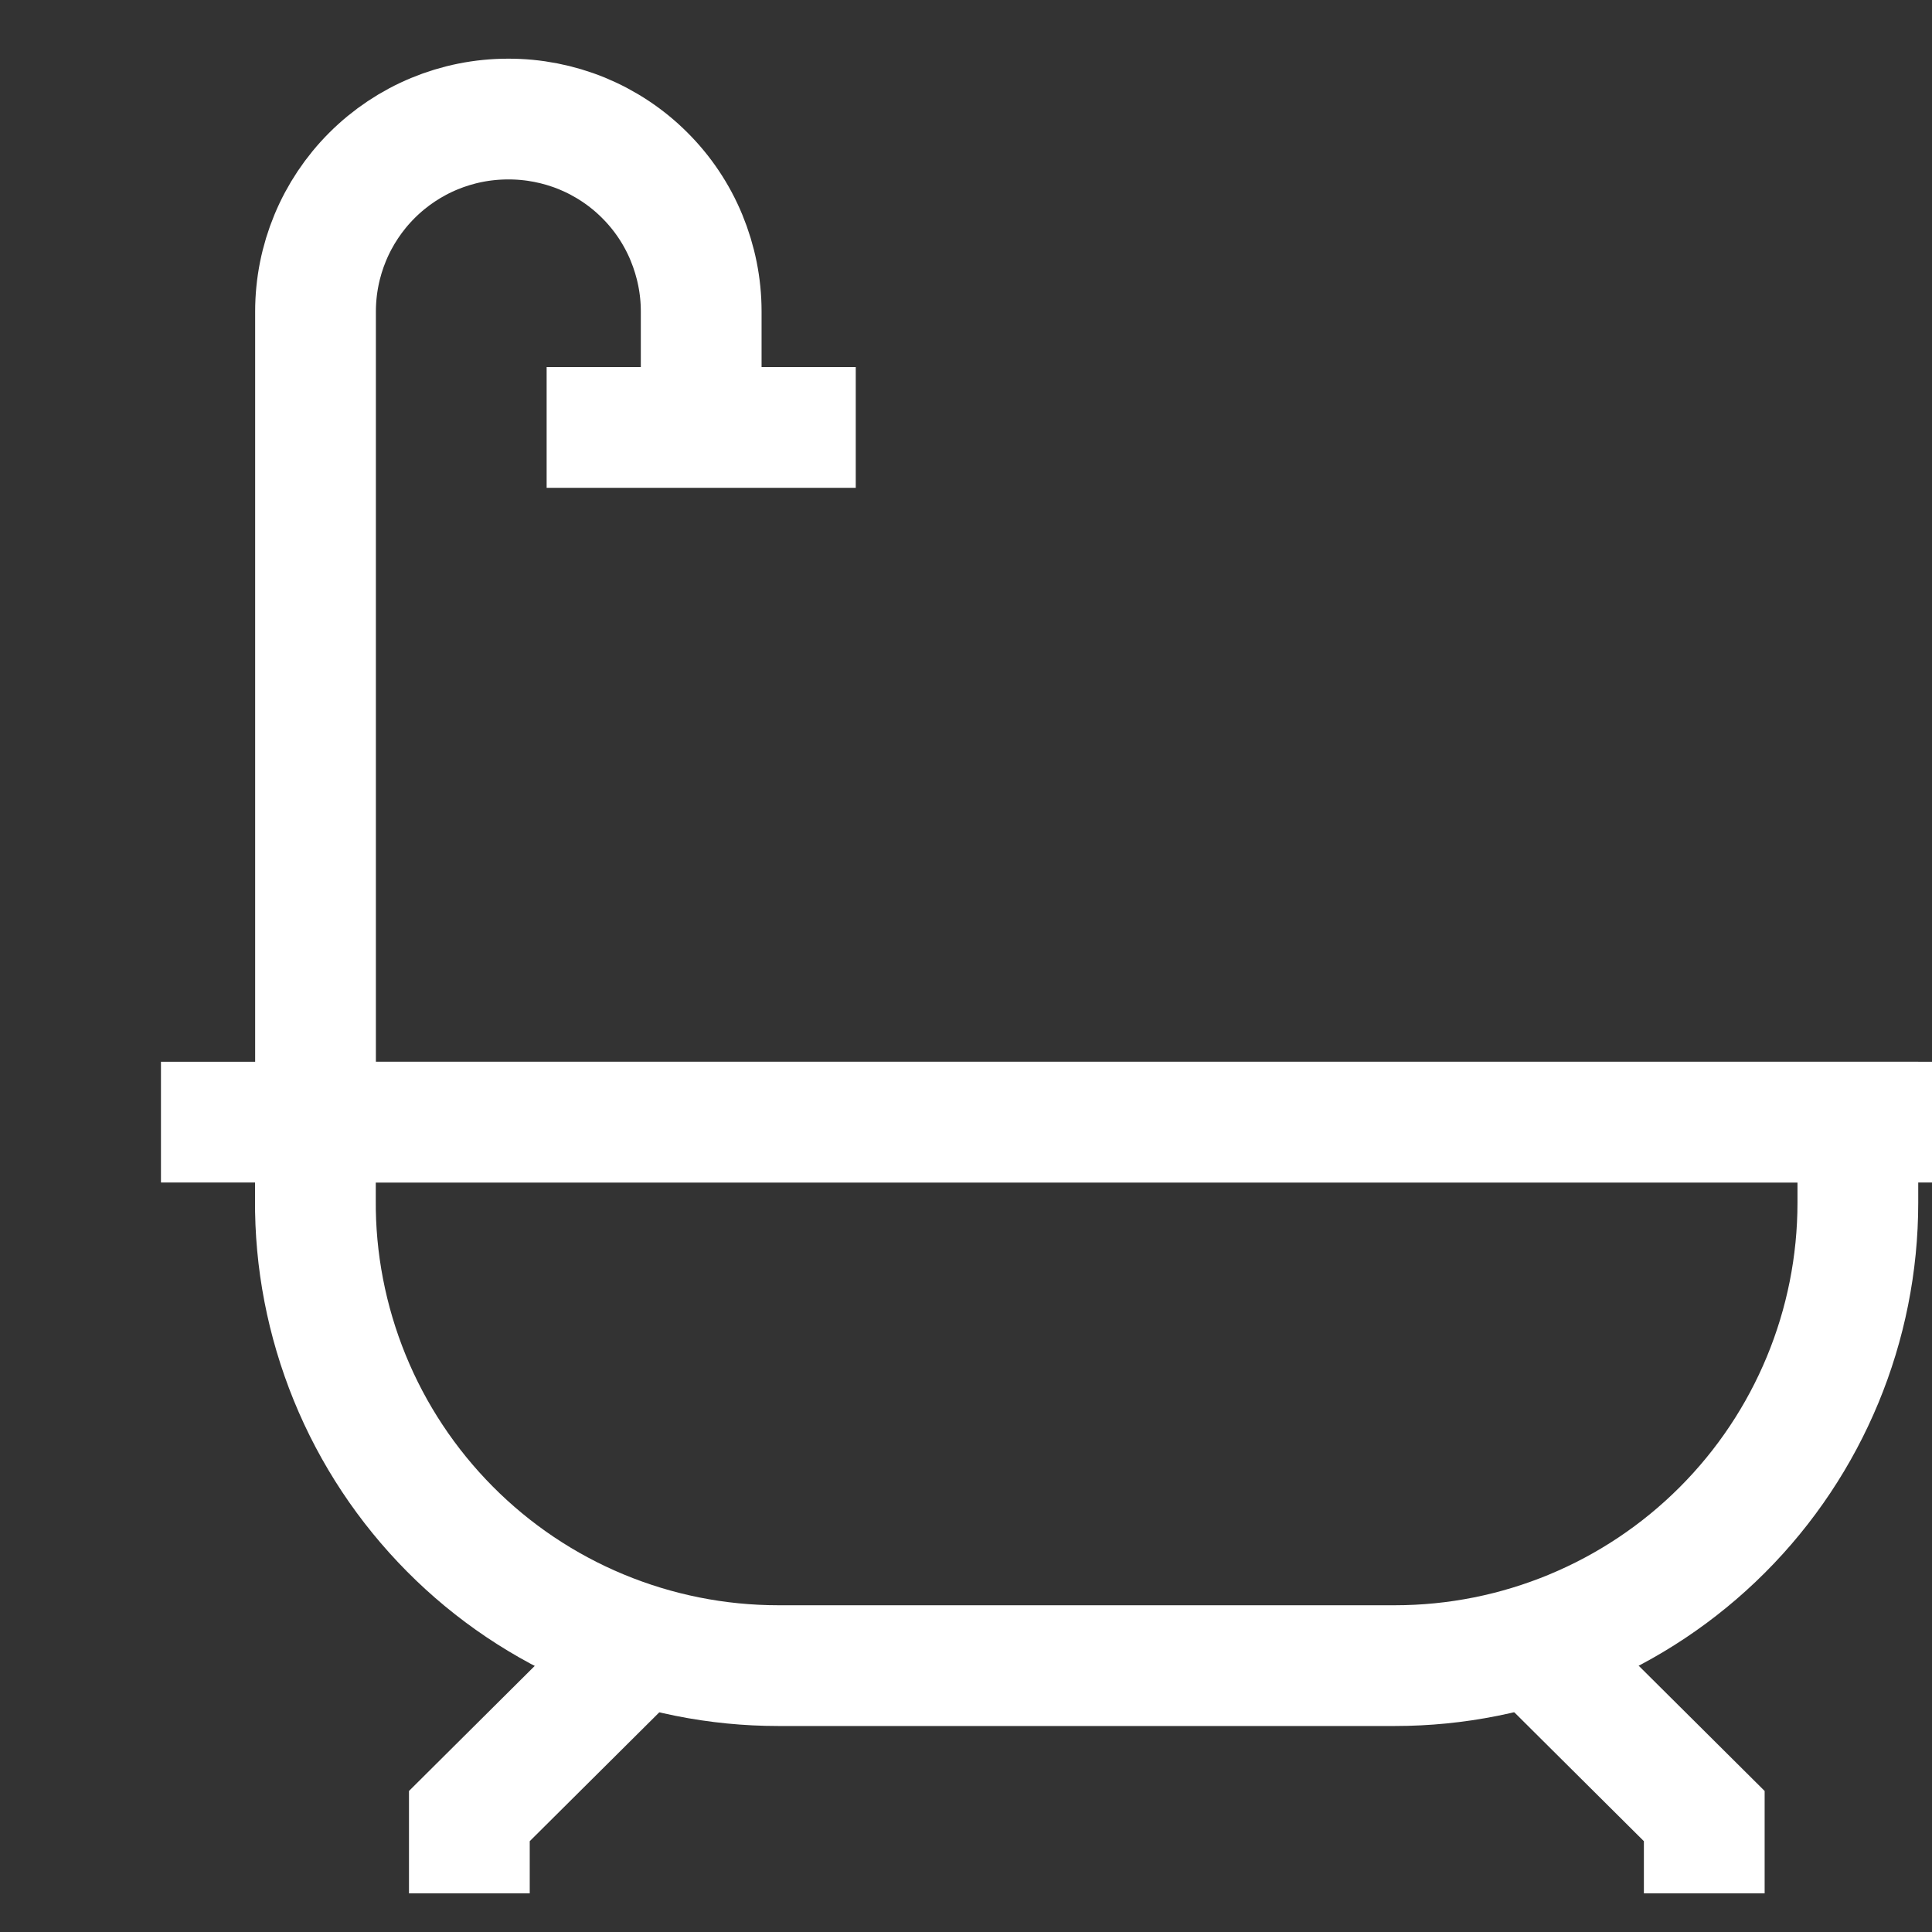
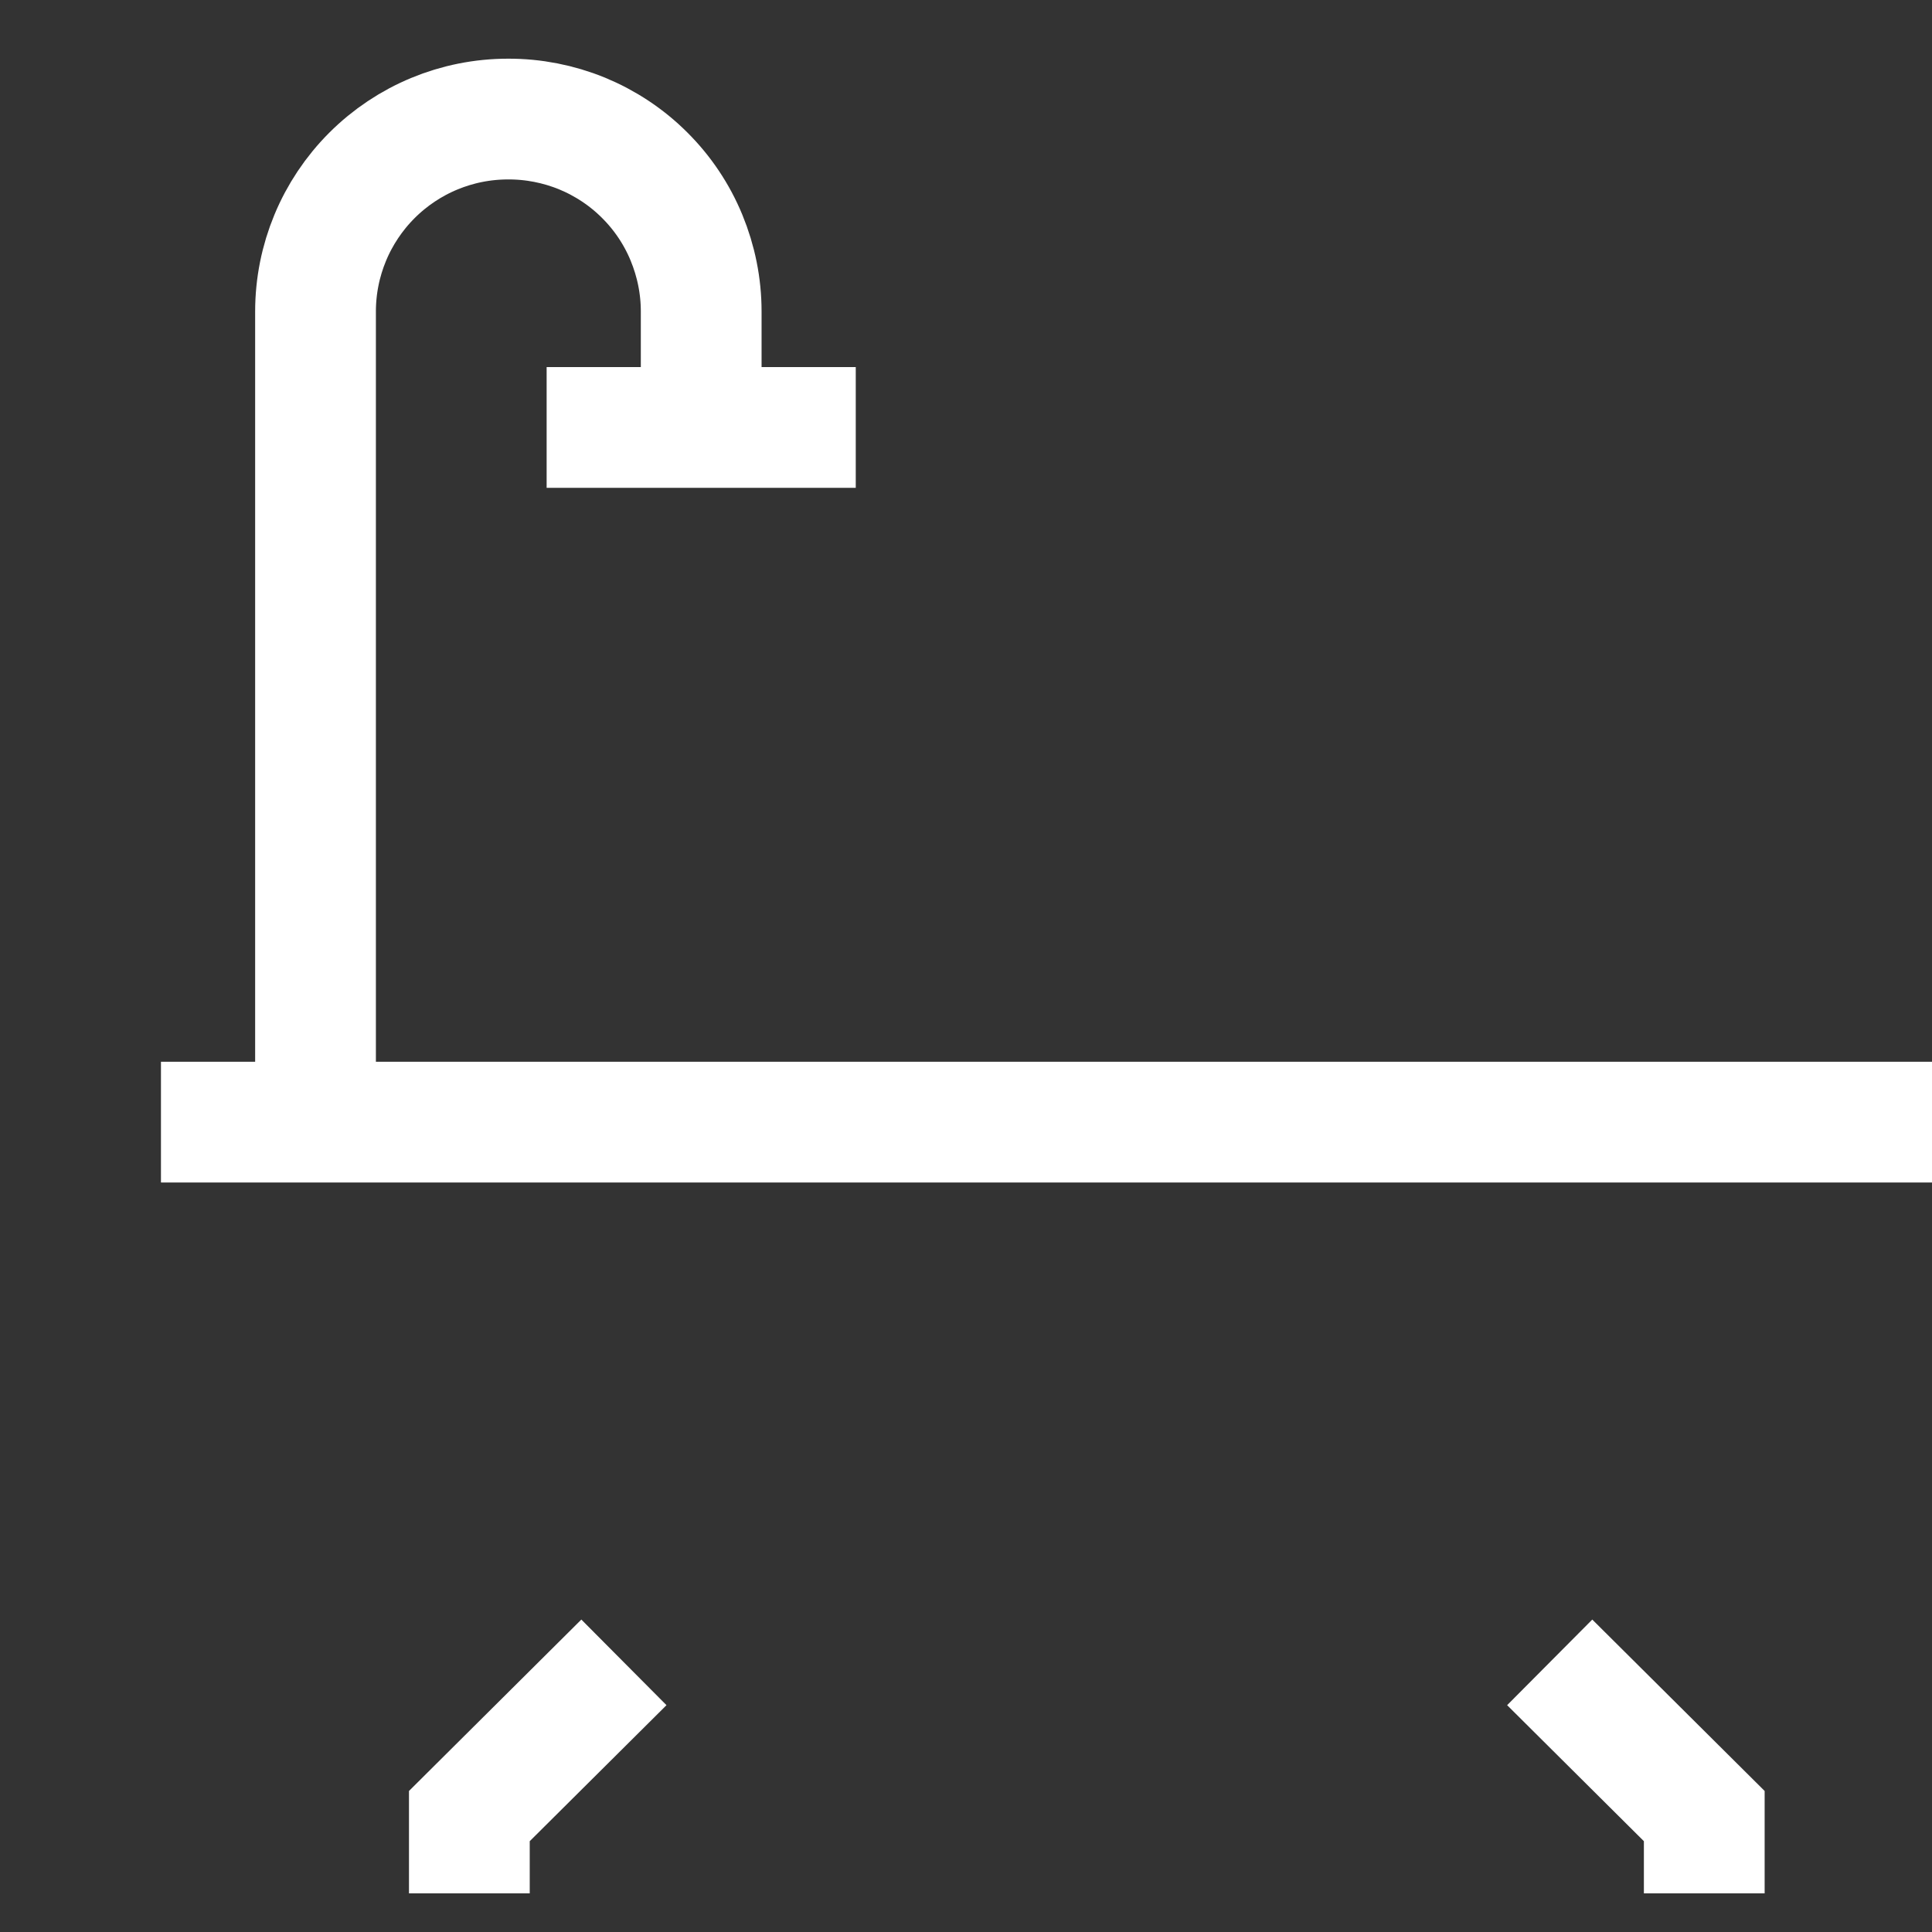
<svg xmlns="http://www.w3.org/2000/svg" fill="none" height="16" viewBox="0 0 16 16" width="16">
  <rect x="0" y="0" width="16" height="16" fill="#333333" stroke="none" />
  <clipPath id="a">
    <path d="m0 0h16v16h-16z" />
  </clipPath>
  <g clip-path="url(#a)" stroke="#fff" stroke-miterlimit="10">
-     <path d="m2.613 9.293h12.773v.667c0 1.017-.404 1.992-1.123 2.711-.719.719-1.694 1.123-2.711 1.123h-5.107c-.506 0-1.006-.1-1.473-.294-.467-.194-.891-.479-1.247-.838s-.638-.784-.829-1.253-.288-.97-.284-1.475v-.667z" />
    <path d="m3.887 15.68v-.64l1.28-1.273" />
    <path d="m14.114 15.68v-.64l-1.28-1.273" />
    <path d="m2.613 9.293v-6.713c0-.423.168-.828.467-1.127s.704-.467 1.127-.467c.21-.001.418.04.612.119.194.08.371.197.519.345.149.148.267.324.347.518.08.194.122.401.122.611v.96" />
    <path d="m4.527 3.54h2.56" />
    <path d="m1.333 9.293h15.333" />
  </g>
</svg>